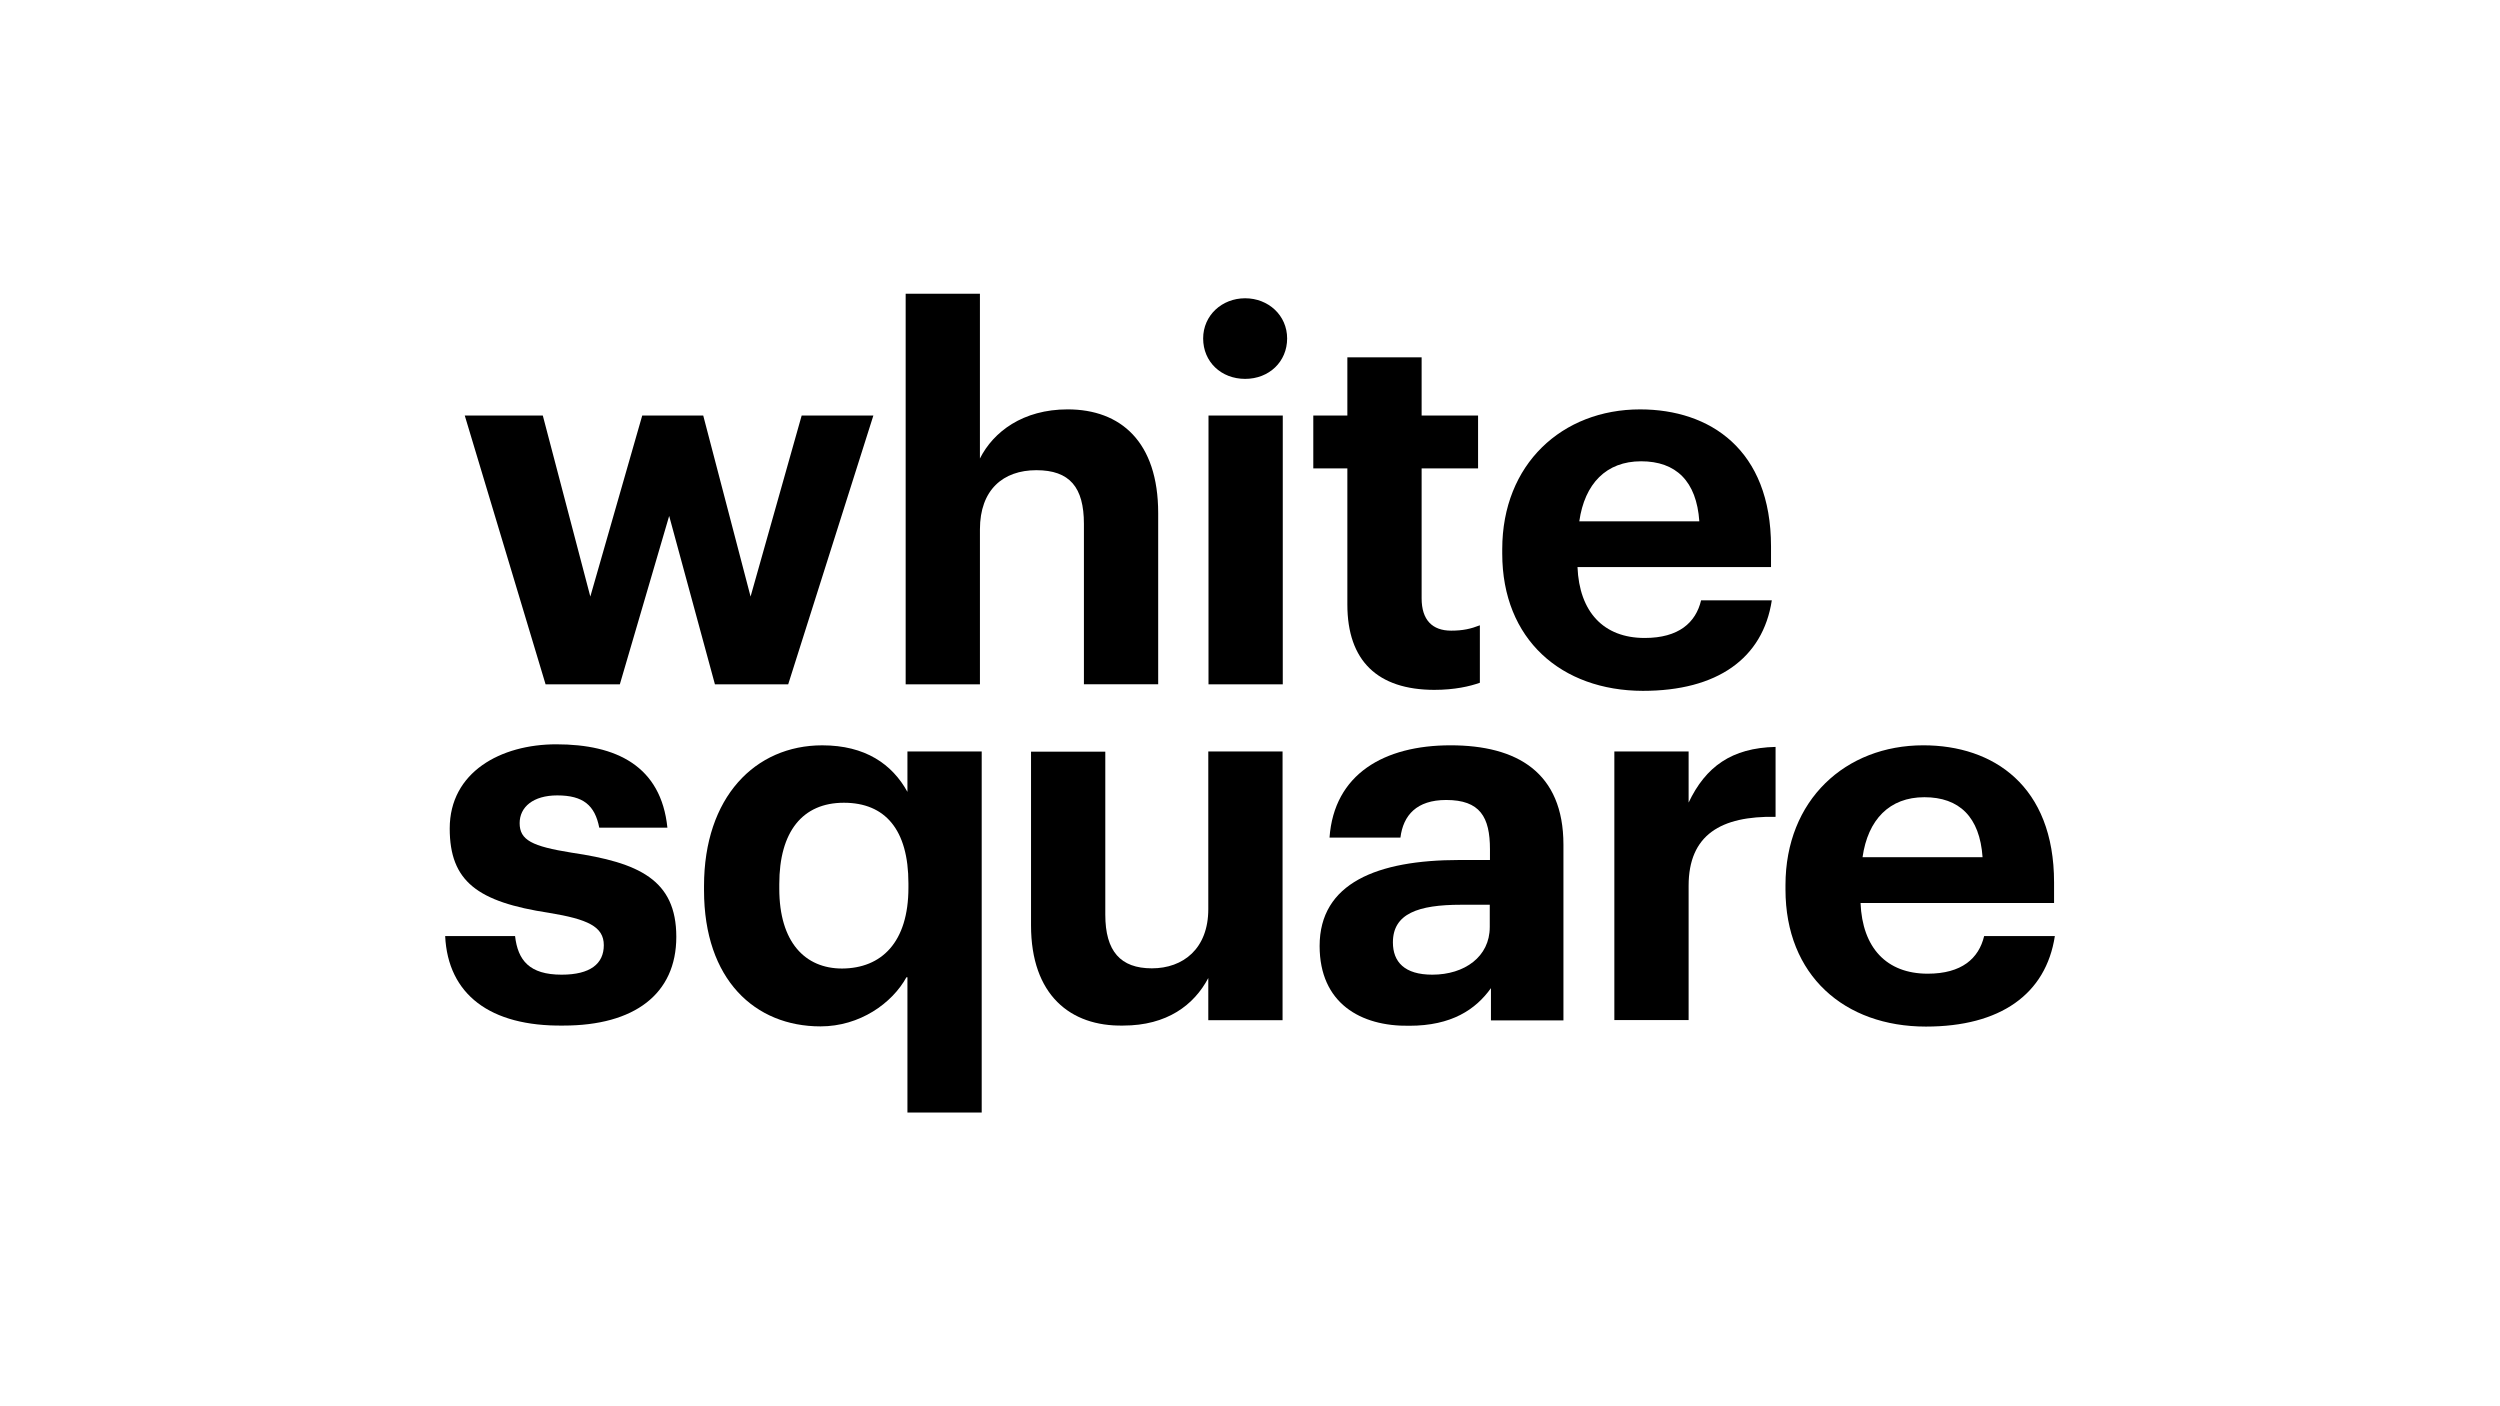
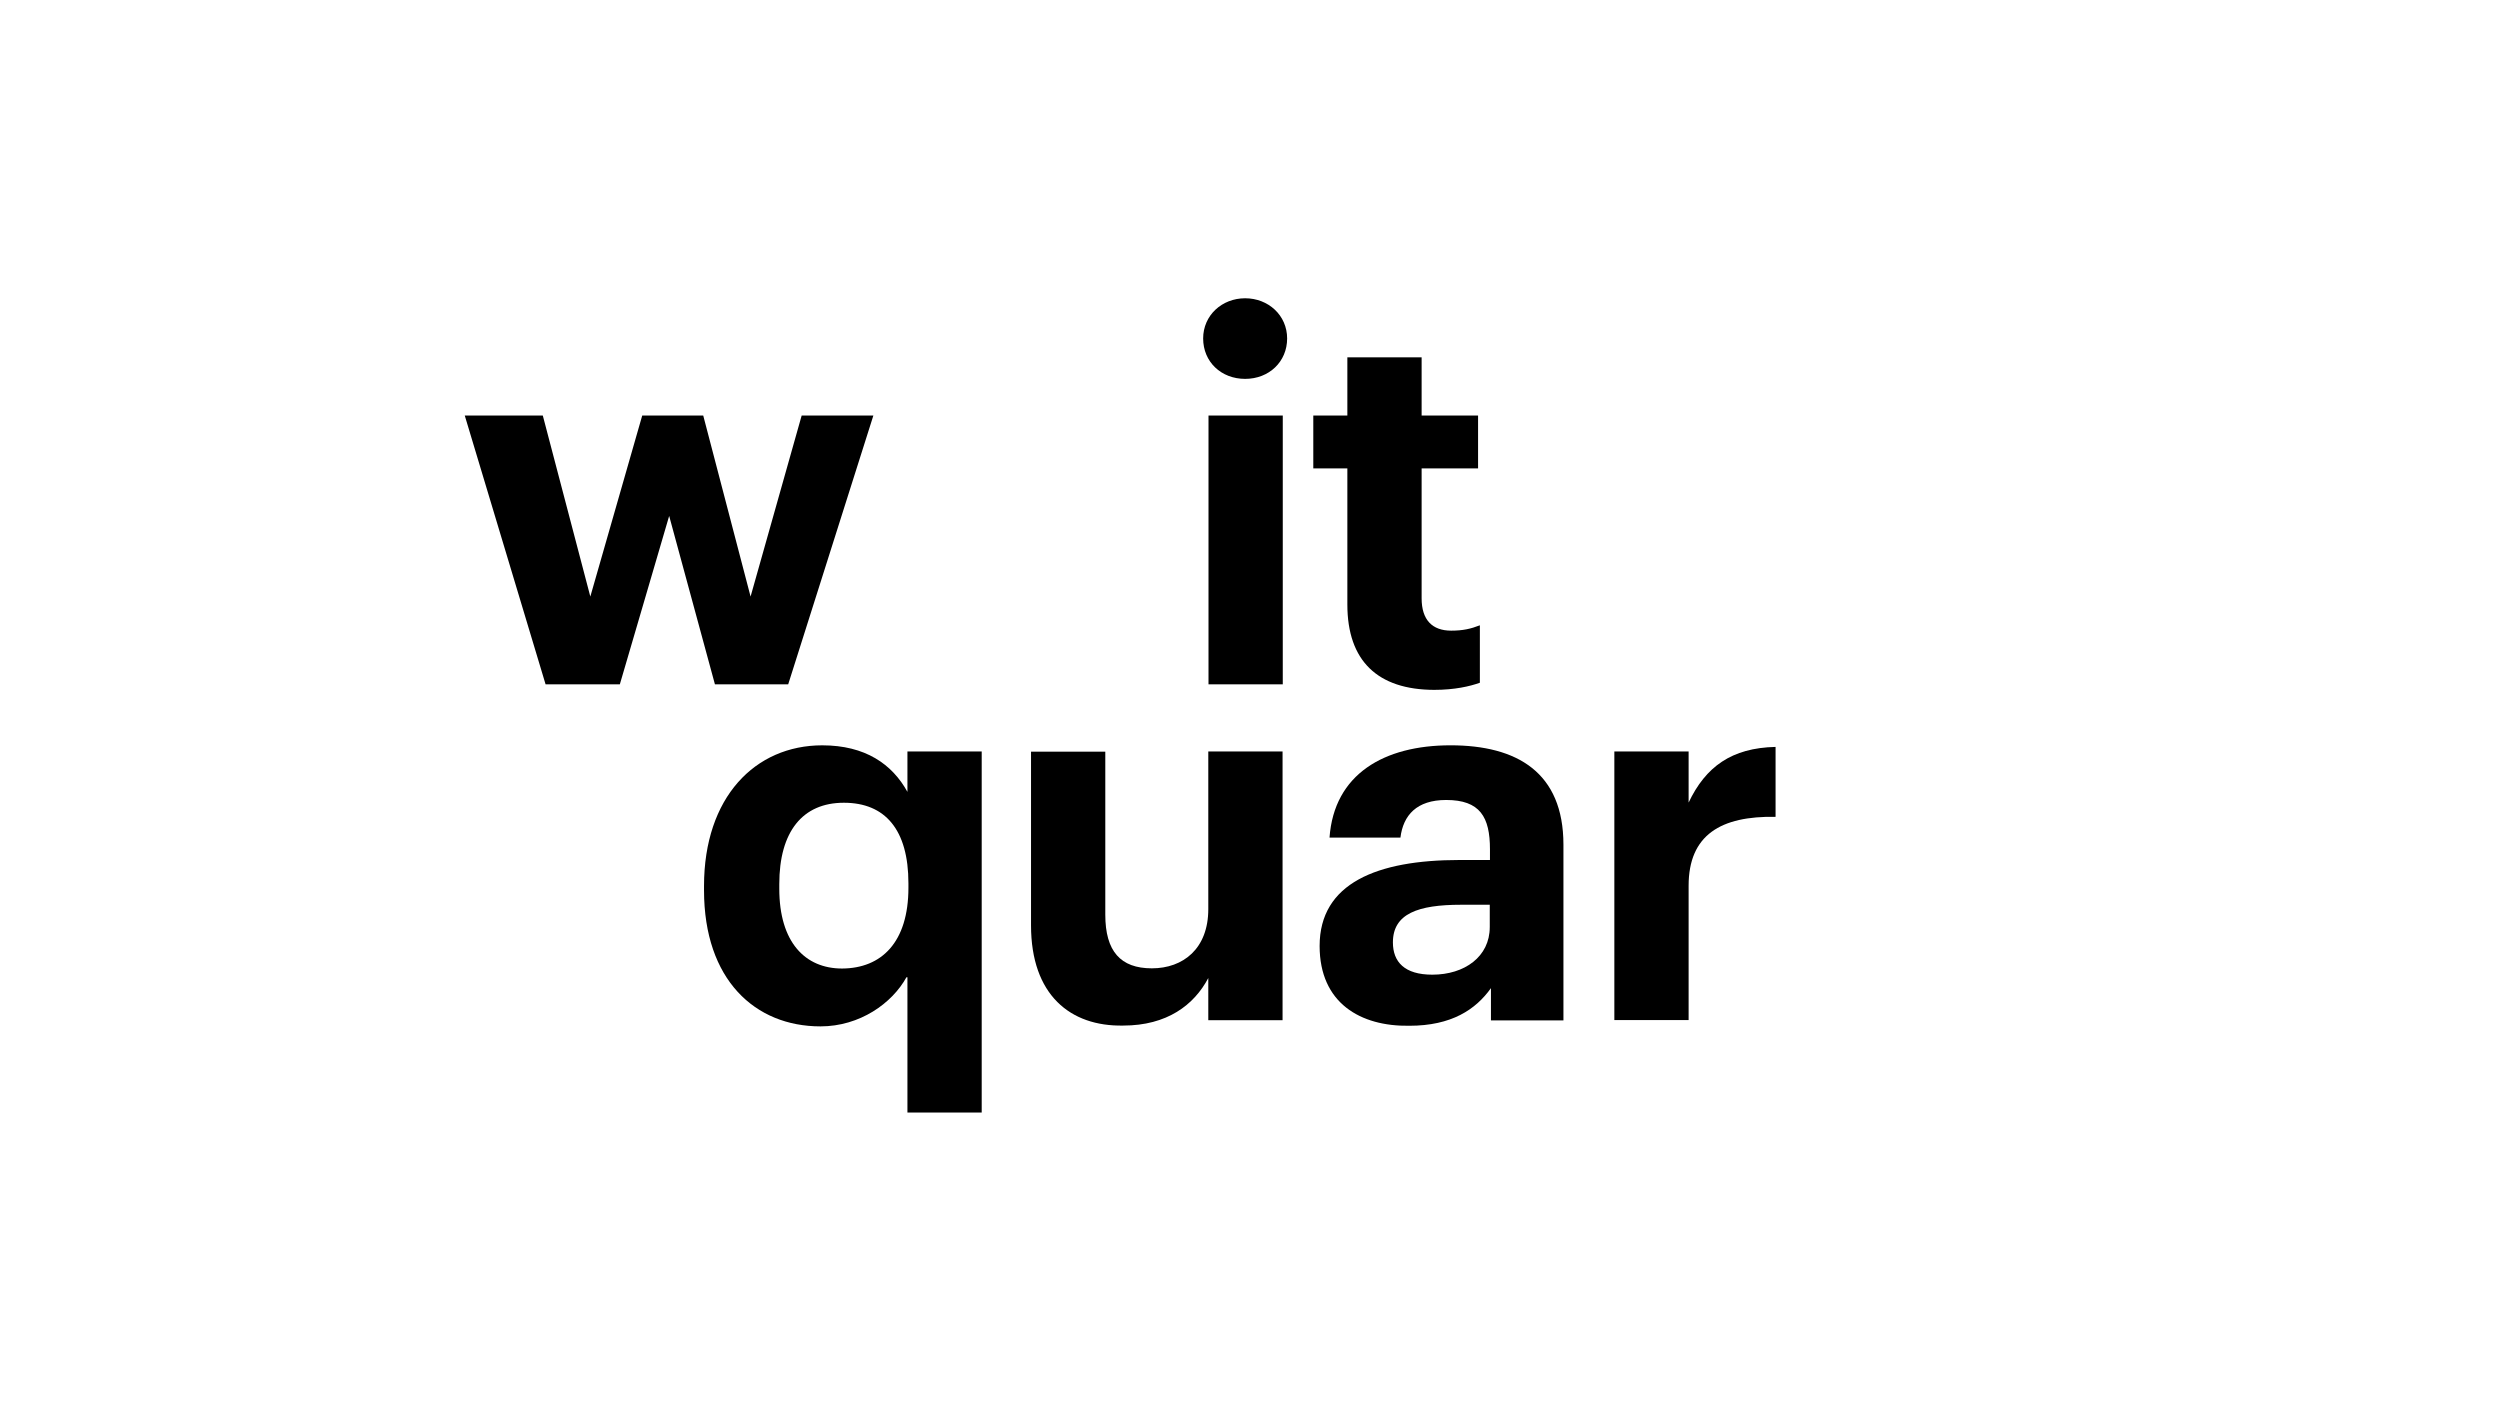
<svg xmlns="http://www.w3.org/2000/svg" id="_Слой_2" data-name="Слой_2" viewBox="0 0 1920 1080">
  <defs>
    <style> .cls-1 { fill: none; } .cls-2 { fill-rule: evenodd; } </style>
  </defs>
  <g id="_Слой_1-2" data-name="Слой_1">
    <g>
      <rect class="cls-1" width="1920" height="1080" />
      <g>
        <polygon class="cls-2" points="356.93 319.13 416.87 319.13 453.37 458.16 493.23 319.13 540.08 319.13 576.44 458.16 615.68 319.13 670.75 319.13 605.34 525.55 549.06 525.55 513.92 396.25 476.04 525.55 419 525.55 356.93 319.13" />
-         <path class="cls-2" d="M695.54,225.57h57.04v126.56c10.34-20.54,33.01-37.73,67.39-37.73,40.62,0,69.52,24.8,69.52,79.71v131.43h-57.04v-123.21c0-28.14-10.95-41.22-36.51-41.22s-43.35,15.06-43.35,45.48v118.96h-57.04V225.57h0Z" />
-         <path class="cls-2" d="M924.02,259.95c0-17.8,14.45-30.88,32.25-30.88s32.25,13.08,32.25,30.88-13.84,31.03-32.25,31.03-32.25-13.08-32.25-31.03h0ZM928.13,319.13h57.04v206.42h-57.04v-206.42Z" />
+         <path class="cls-2" d="M924.02,259.95c0-17.8,14.45-30.88,32.25-30.88s32.25,13.08,32.25,30.88-13.84,31.03-32.25,31.03-32.25-13.08-32.25-31.03h0ZM928.13,319.13h57.04v206.42h-57.04Z" />
        <path class="cls-2" d="M1034.77,464.25v-104.5h-26.16v-40.62h26.16v-44.72h57.04v44.72h43.35v40.62h-43.35v99.79c0,16.58,8.21,24.8,22.67,24.8,8.97,0,15.06-1.37,22.06-4.11v44.11c-7.61,2.74-19.32,5.48-35.14,5.48-43.35-.15-66.63-22.21-66.63-65.56h0Z" />
-         <path class="cls-2" d="M1153.72,425.15v-3.35c0-65.41,46.09-107.39,105.87-107.39,53.7,0,100.55,30.88,100.55,105.27v15.82h-148.62c1.37,34.38,19.93,54.46,51.57,54.46,26.16,0,39.25-11.71,43.35-28.9h54.31c-6.85,44.72-41.98,69.52-99.03,69.52-62.52-.15-108-39.4-108-105.42h0ZM1305.08,400.36c-2.13-30.88-17.95-46.09-44.72-46.09s-43.35,17.19-47.46,46.09h92.18Z" />
-         <path class="cls-2" d="M341.87,718.89h53.7c2.13,18.56,10.95,29.66,35.75,29.66,22.06,0,32.4-8.37,32.4-22.67s-12.47-19.93-41.98-24.8c-55.07-8.37-76.36-24.19-76.36-64.8,0-43.35,39.25-64.65,81.84-64.65,46.09,0,80.47,16.58,85.34,64.04h-52.33c-3.35-17.19-12.32-24.8-32.25-24.8-18.56,0-28.9,8.97-28.9,21.3,0,13.08,9.58,17.8,39.85,22.67,51.57,7.61,80.47,20.69,80.47,64.65s-32.25,68.15-86.71,68.15c-56.44.76-88.68-24.03-90.81-68.76h0Z" />
        <path class="cls-2" d="M696.15,750.53c-10.95,19.93-35.75,37.73-66.02,37.73-50.2,0-89.44-35.75-89.44-104.5v-3.35c0-68.15,39.25-108,90.81-108,33.01,0,53.7,14.45,65.41,35.75v-31.03h57.04v277.31h-57.04v-103.9h-.76ZM697.67,681.77v-3.35c0-41.38-17.95-61.91-49.59-61.91s-49.59,22.06-49.59,62.52v3.5c0,41.22,19.93,61.3,48.22,61.3,30.27-.15,50.96-20.08,50.96-62.06h0Z" />
        <path class="cls-2" d="M791.83,710.68v-133.41h57.04v125.19c0,28.14,11.71,41.22,35.75,41.22s43.35-15.06,43.35-45.48v-121.09h57.04v206.42h-57.04v-32.4c-10.95,20.69-31.64,36.51-65.41,36.51-40.46.76-70.73-23.43-70.73-76.97h0Z" />
        <path class="cls-2" d="M1013.47,726.5c0-48.22,44.11-66.02,107.39-66.02h23.43v-8.21c0-24.8-7.61-37.88-33.62-37.88-22.67,0-33.01,11.71-35.14,28.9h-54.46c3.5-48.83,41.98-70.89,92.94-70.89s86.71,20.69,86.71,76.36v134.93h-55.67v-24.8c-11.71,16.43-30.27,28.9-62.67,28.9-37.42.61-68.91-17.34-68.91-61.3h0ZM1144.14,712.04v-17.19h-22.06c-33.01,0-52.33,6.85-52.33,28.9,0,15.06,8.97,24.8,30.27,24.8,24.8,0,44.11-13.84,44.11-36.51h0Z" />
        <path class="cls-2" d="M1239.82,577.12h57.04v39.25c13.08-27.53,33.01-41.98,66.78-42.74v53.7c-41.98-.76-66.78,13.84-66.78,52.94v103.14h-57.04v-206.27Z" />
-         <path class="cls-2" d="M1371.25,683.14v-3.35c0-65.41,46.09-107.39,105.87-107.39,53.7,0,100.4,31.03,100.4,105.27v15.82h-148.62c1.37,34.38,19.93,54.31,51.57,54.31,26.16,0,39.25-11.71,43.35-28.9h54.31c-6.85,44.72-41.98,69.52-99.03,69.52-62.52,0-107.85-39.25-107.85-105.27h0ZM1522.61,658.35c-2.13-31.03-17.95-46.09-44.72-46.09s-43.35,17.19-47.46,46.09h92.18Z" />
      </g>
    </g>
  </g>
</svg>